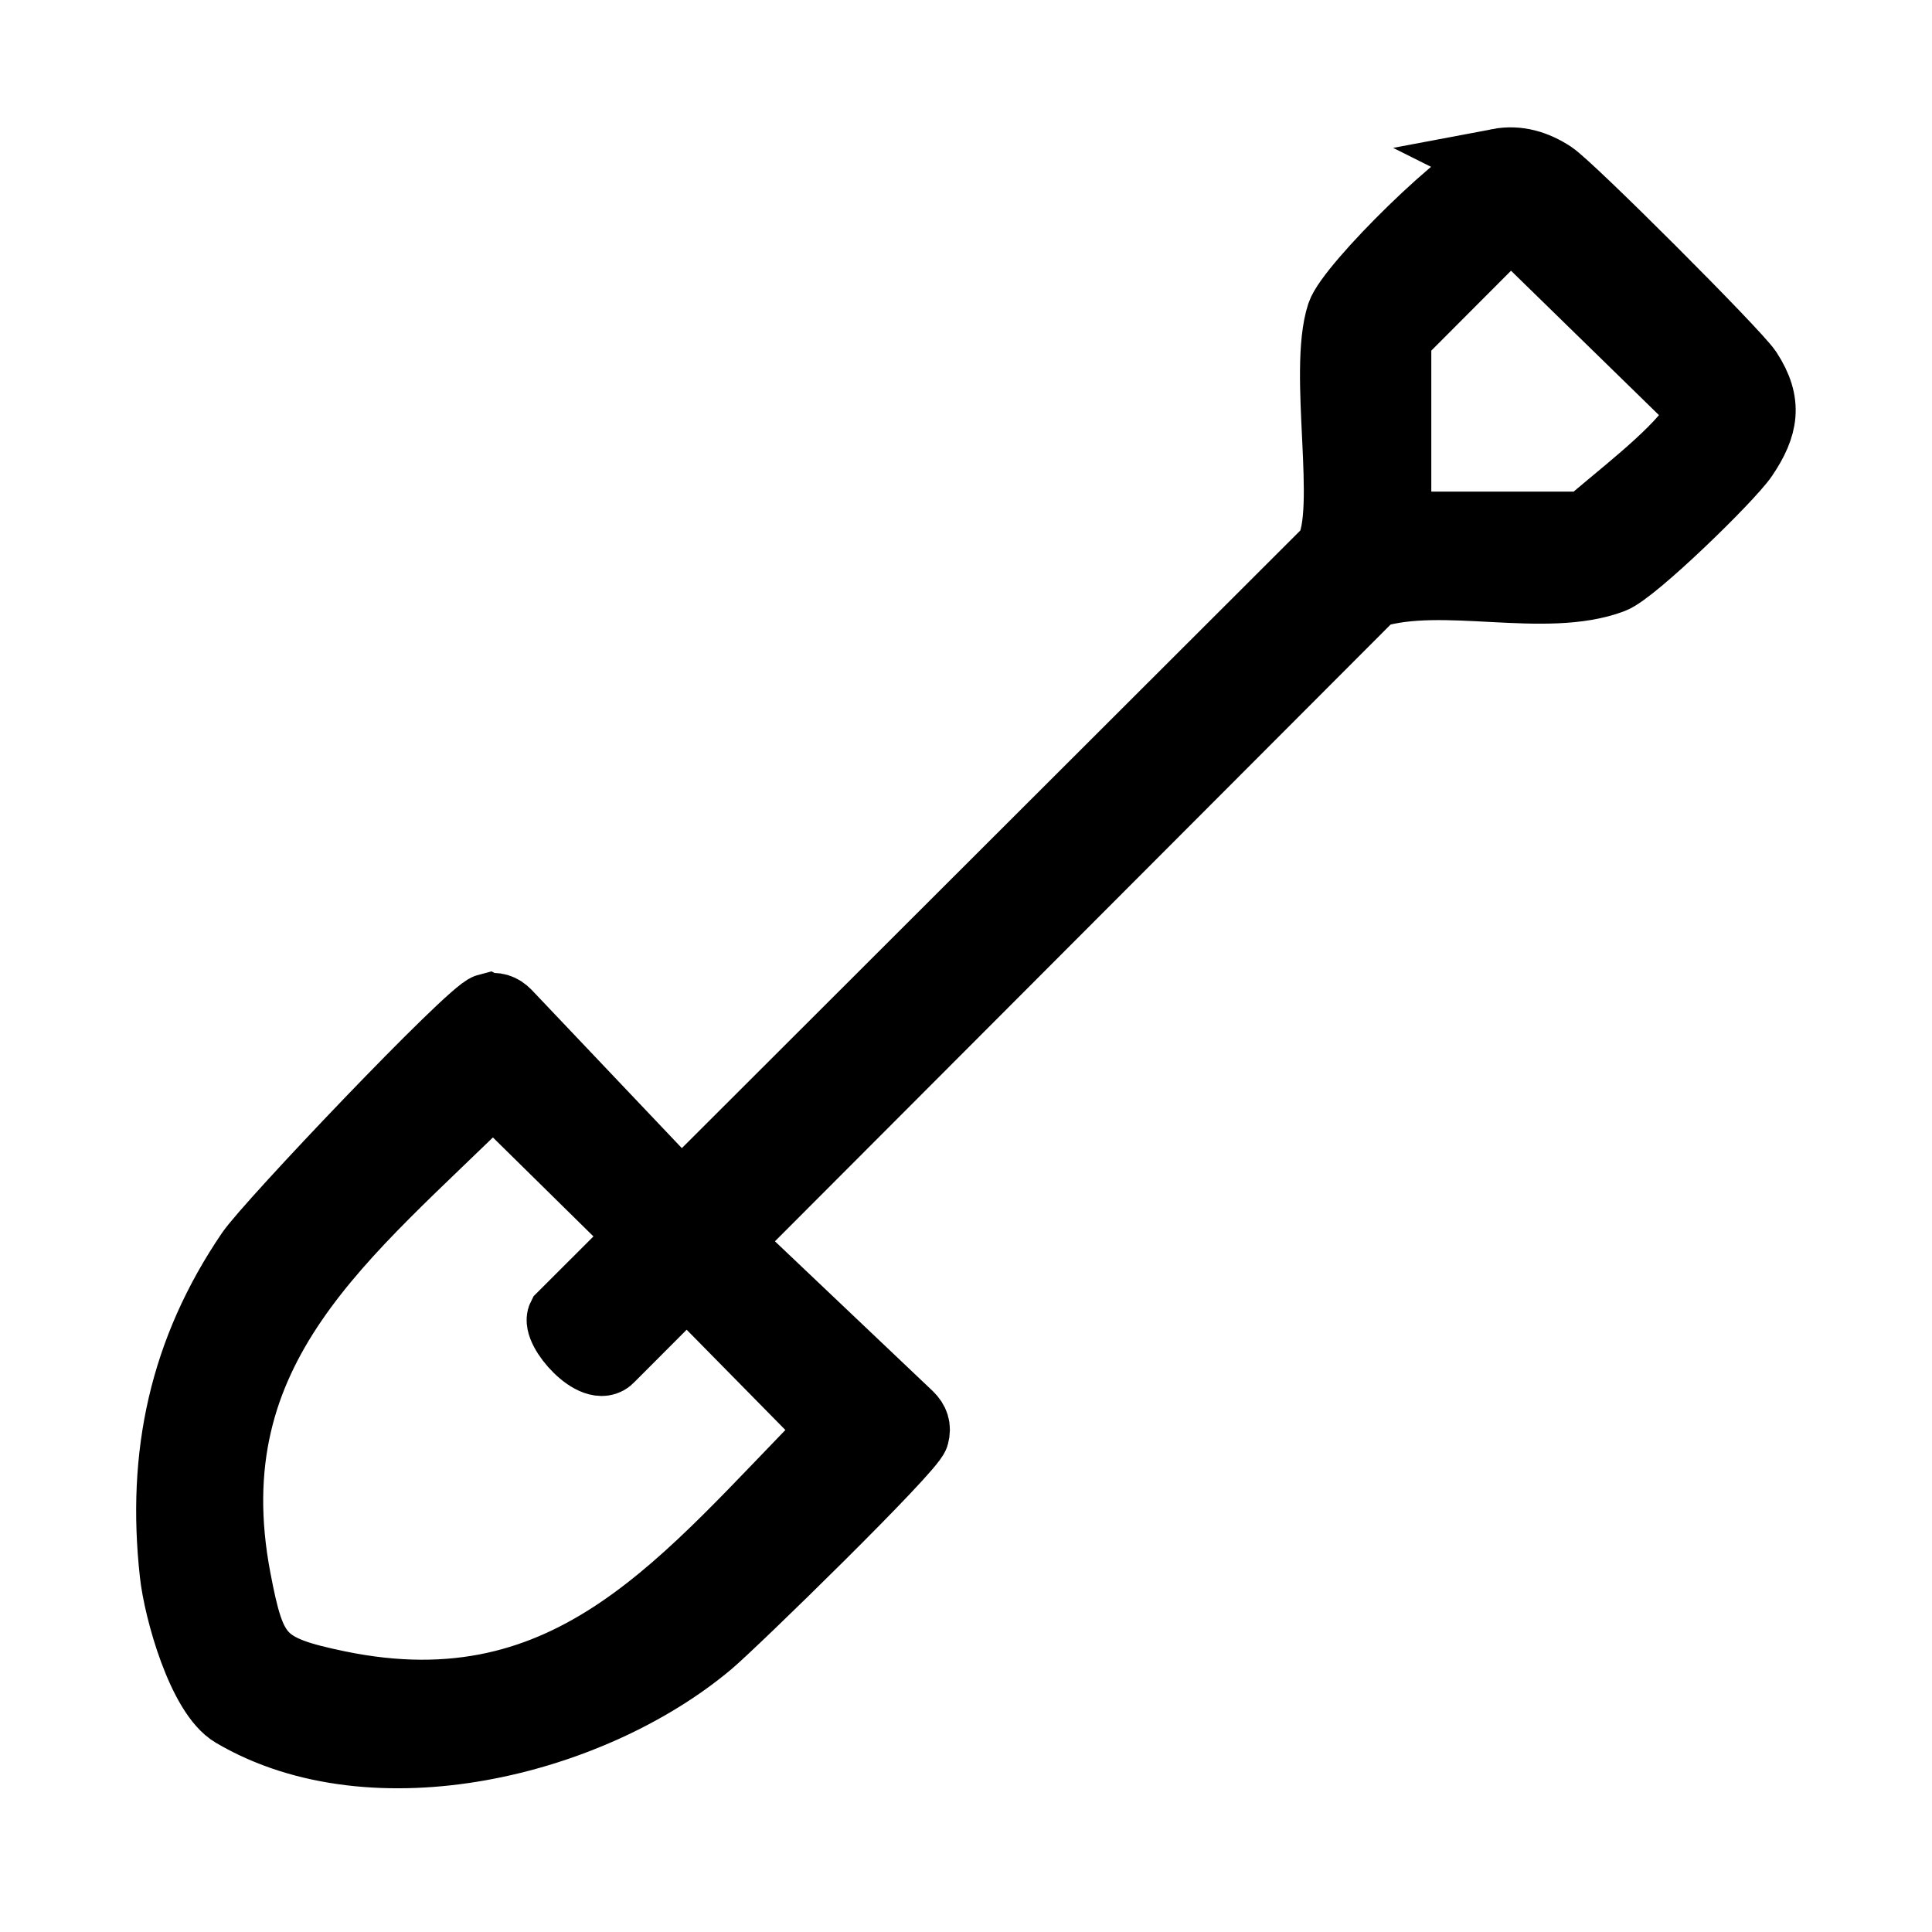
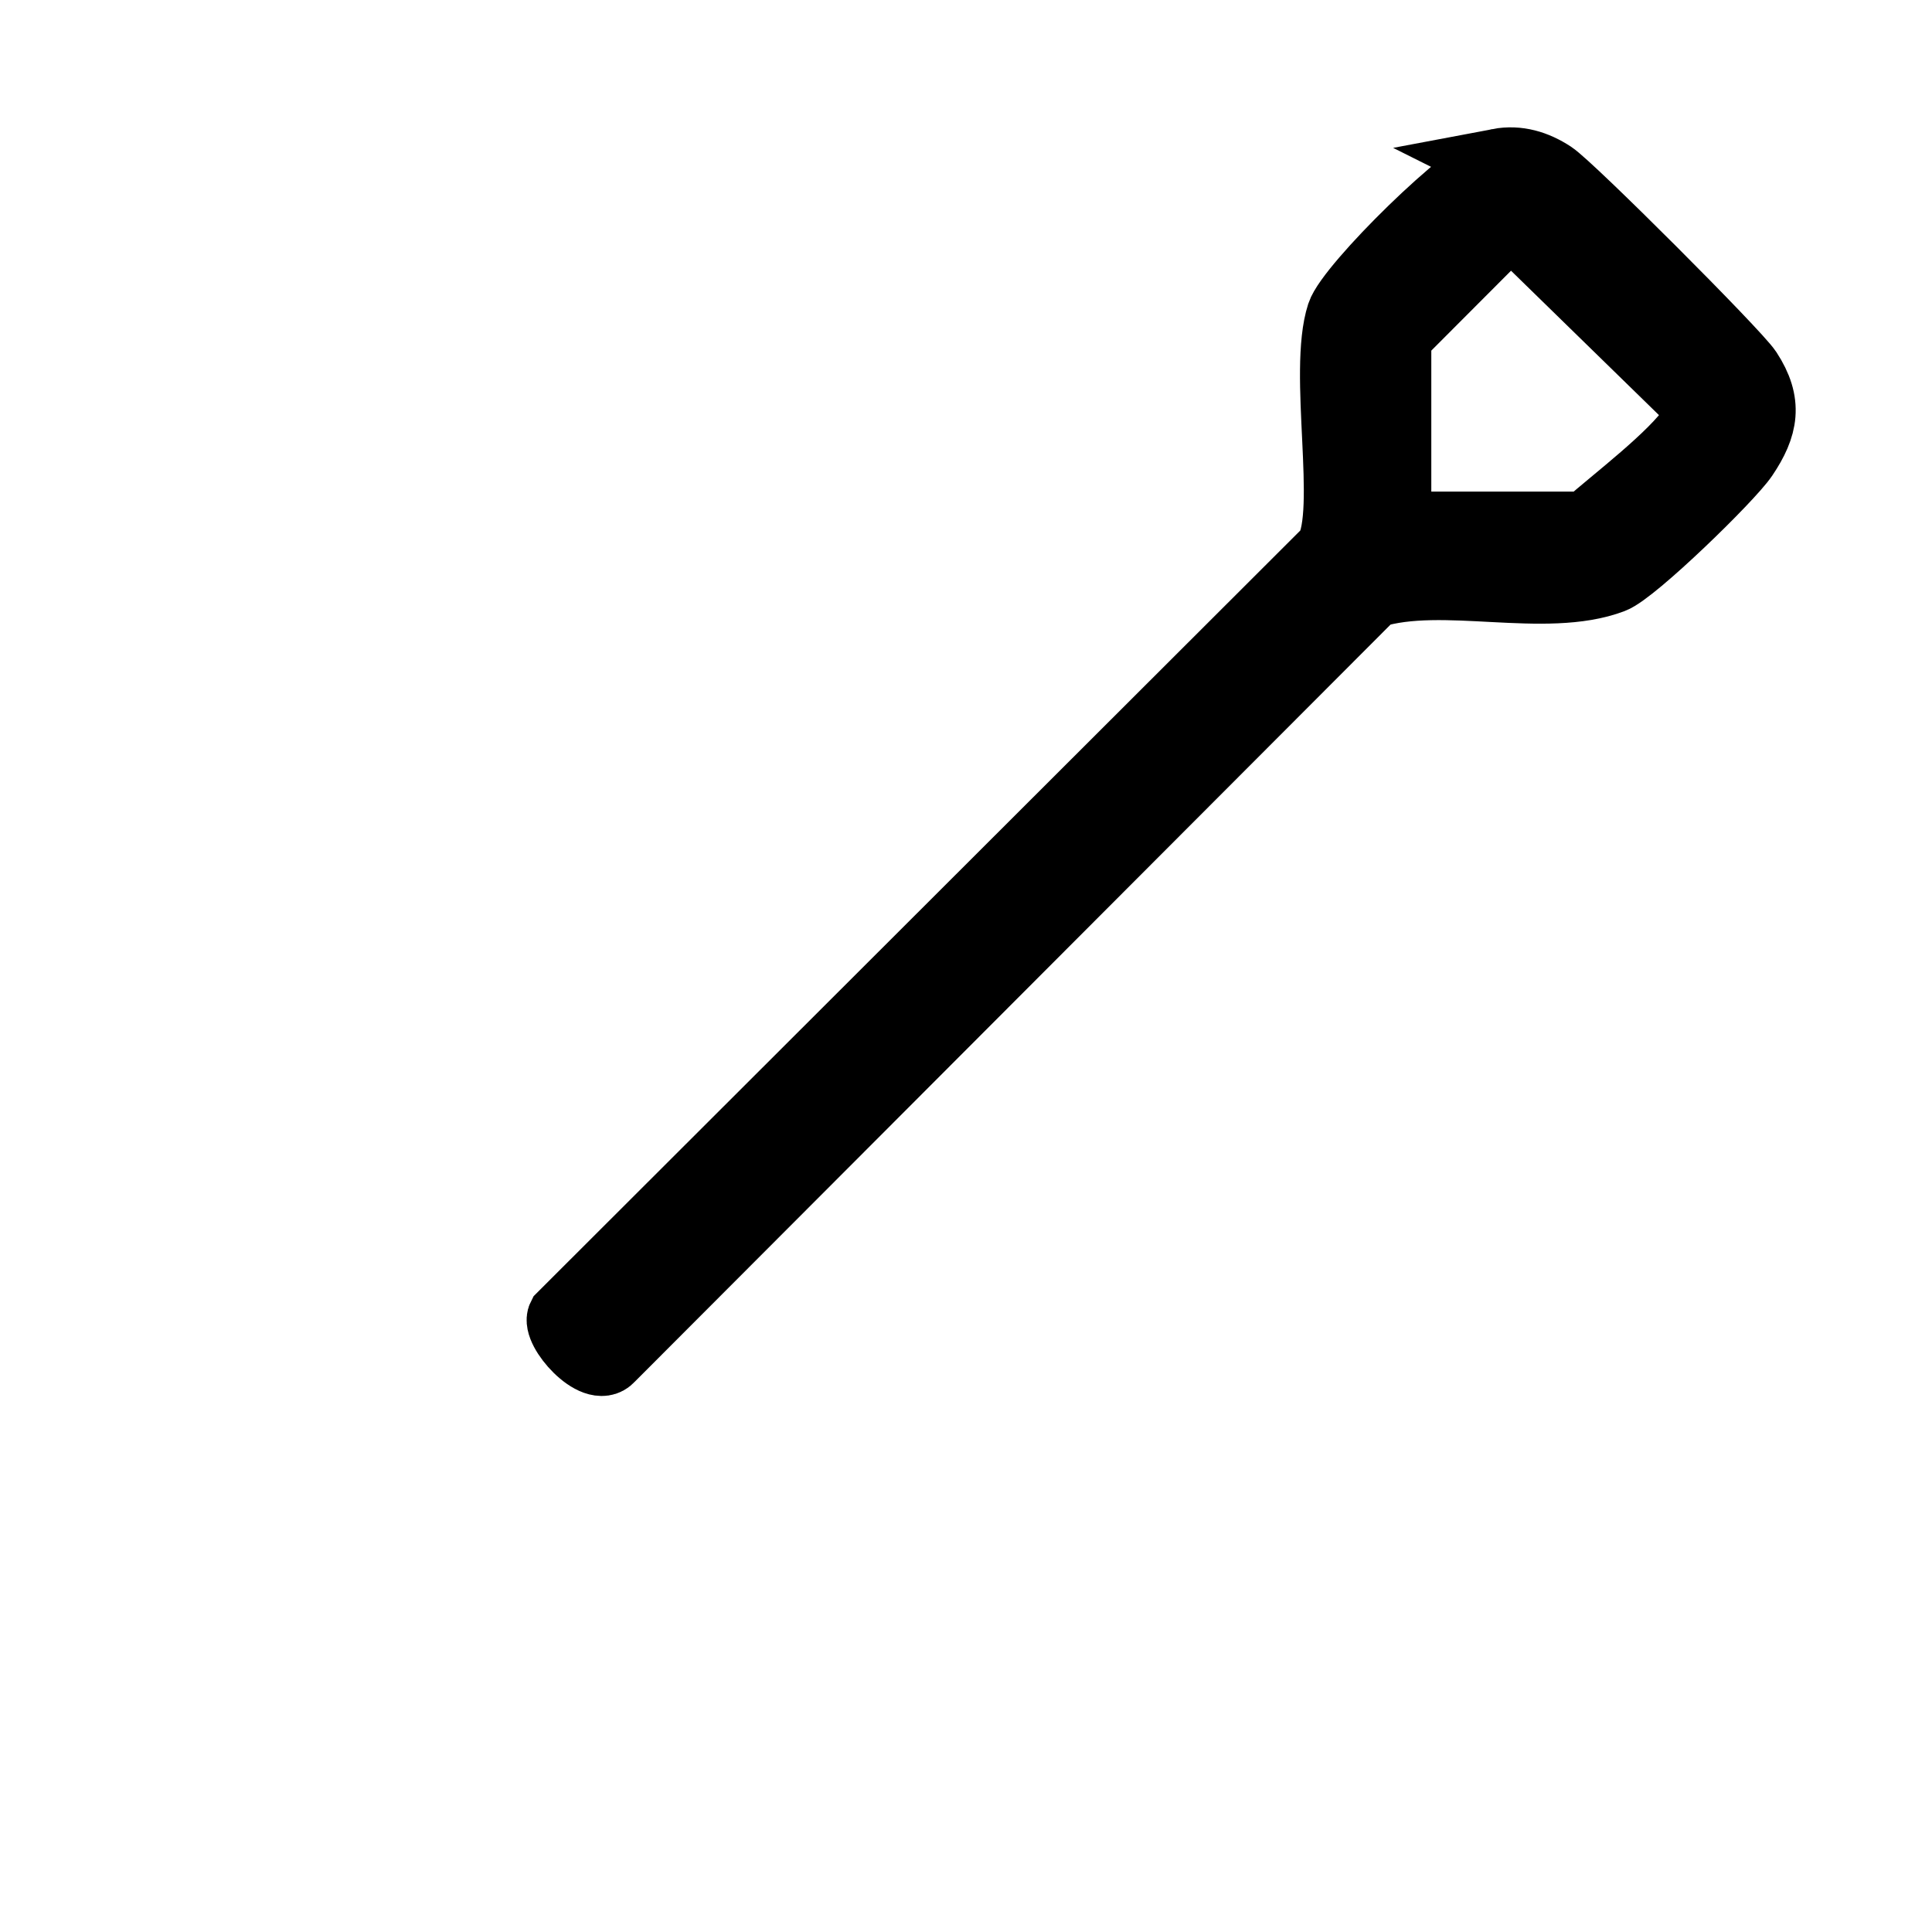
<svg xmlns="http://www.w3.org/2000/svg" id="Flexible" viewBox="0 0 226.77 226.77">
  <defs>
    <style>
      .cls-1 {
        stroke: #000;
        stroke-miterlimit: 10;
        stroke-width: 8px;
      }
    </style>
  </defs>
  <g id="_9fqLfV" data-name="9fqLfV">
    <g>
      <path class="cls-1" d="M175.91,19.08c2.27-.43,4.36.22,6.26,1.46,2.12,1.38,21.62,20.89,23,23,2.45,3.75,1.92,6.5-.46,10.04-1.69,2.51-12.95,13.47-15.45,14.41-7.9,3-19.91-.83-28.12,1.74l-89.52,89.68c-1.76,2.01-6.51-3.35-5.72-4.88l90.08-89.96c2.66-4.63-.82-20.92,1.38-27.67,1.07-3.27,15.15-17.18,18.55-17.82ZM164,61.7h22.2c3.43-3.04,10.15-8.08,12.56-11.67.51-.75,1.05-1.29.67-2.3l-22.11-21.58-13.32,13.35v22.2Z" />
-       <path class="cls-1" d="M57.22,118.29c.93-.24,1.64,0,2.3.67l15.64,16.48-5.08,4.49-12.22-12.03c-17.13,17.04-35.29,30.08-30.05,57.47,1.75,9.15,2.7,10.47,11.84,12.37,27.65,5.73,40.97-12.58,58.14-29.9l-12.03-12.22,4.49-5.08,16.48,15.64c.67.66.92,1.37.67,2.3-.44,1.66-21.29,22-24.12,24.38-13.94,11.74-39.45,17.96-55.9,8.26-3.75-2.21-6.51-12.12-6.98-16.42-1.54-13.93,1.11-26.17,8.94-37.7,2.24-3.3,25.92-28.21,27.86-28.72Z" />
    </g>
  </g>
</svg>